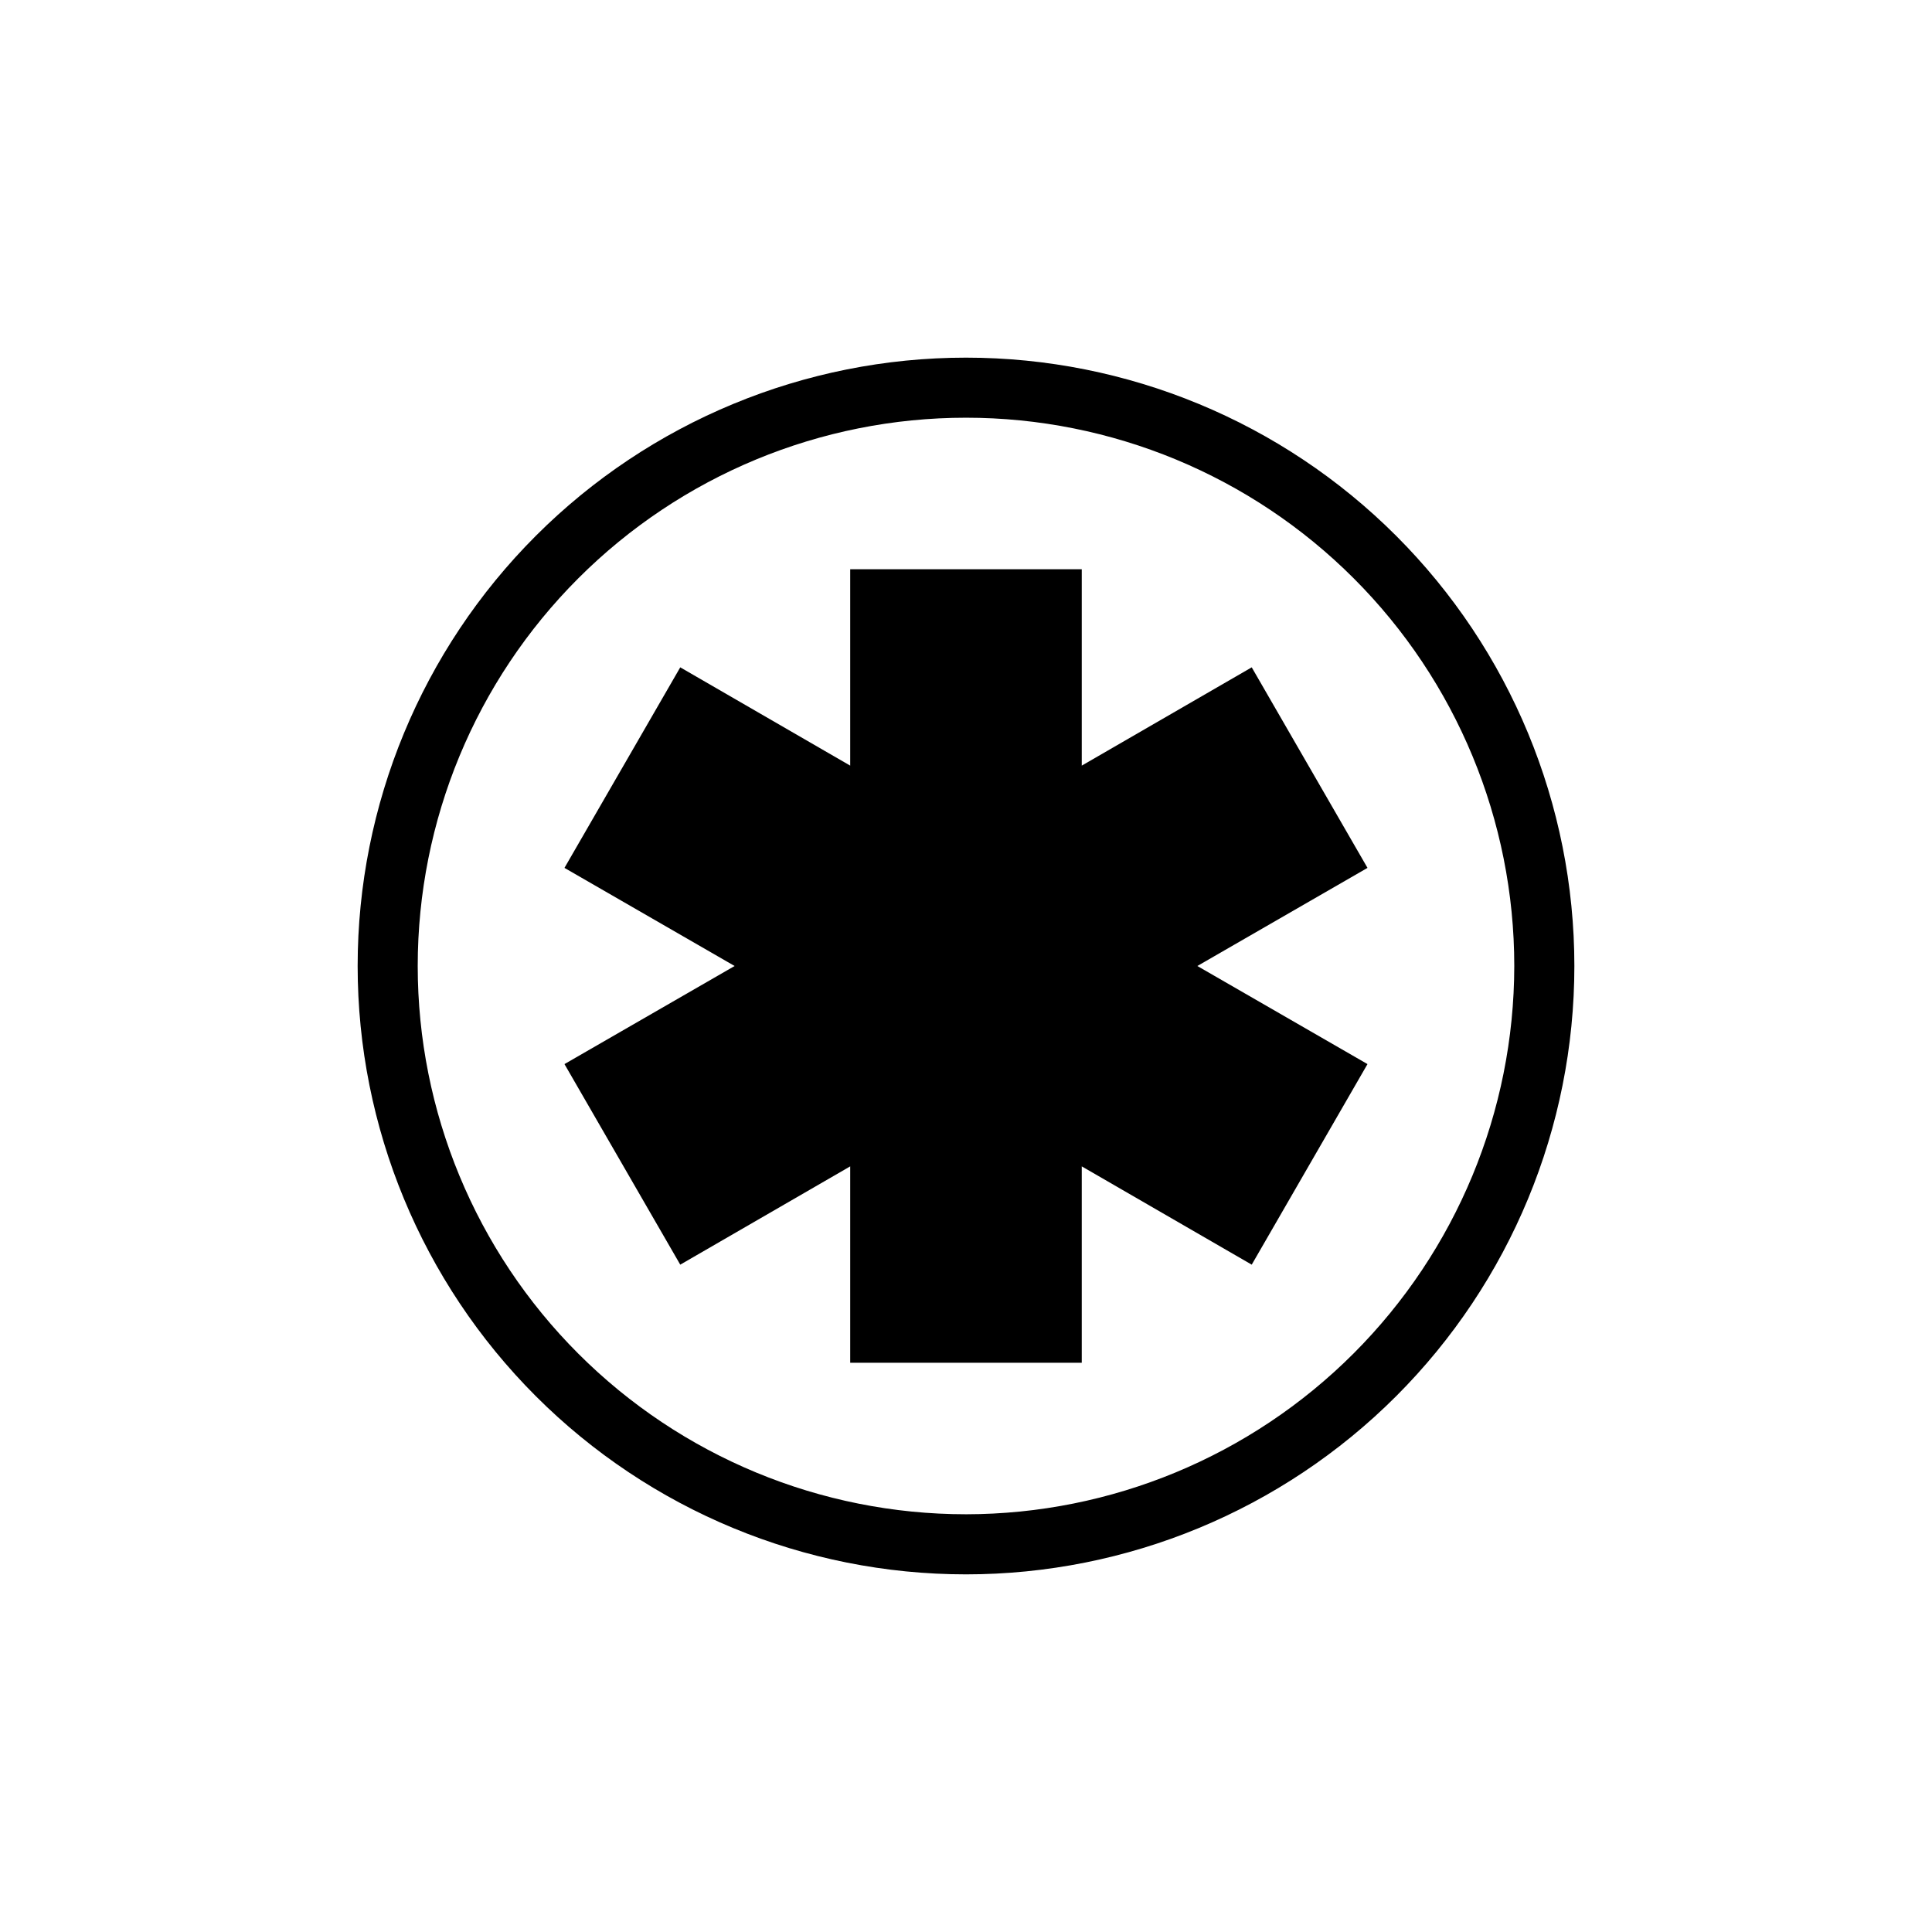
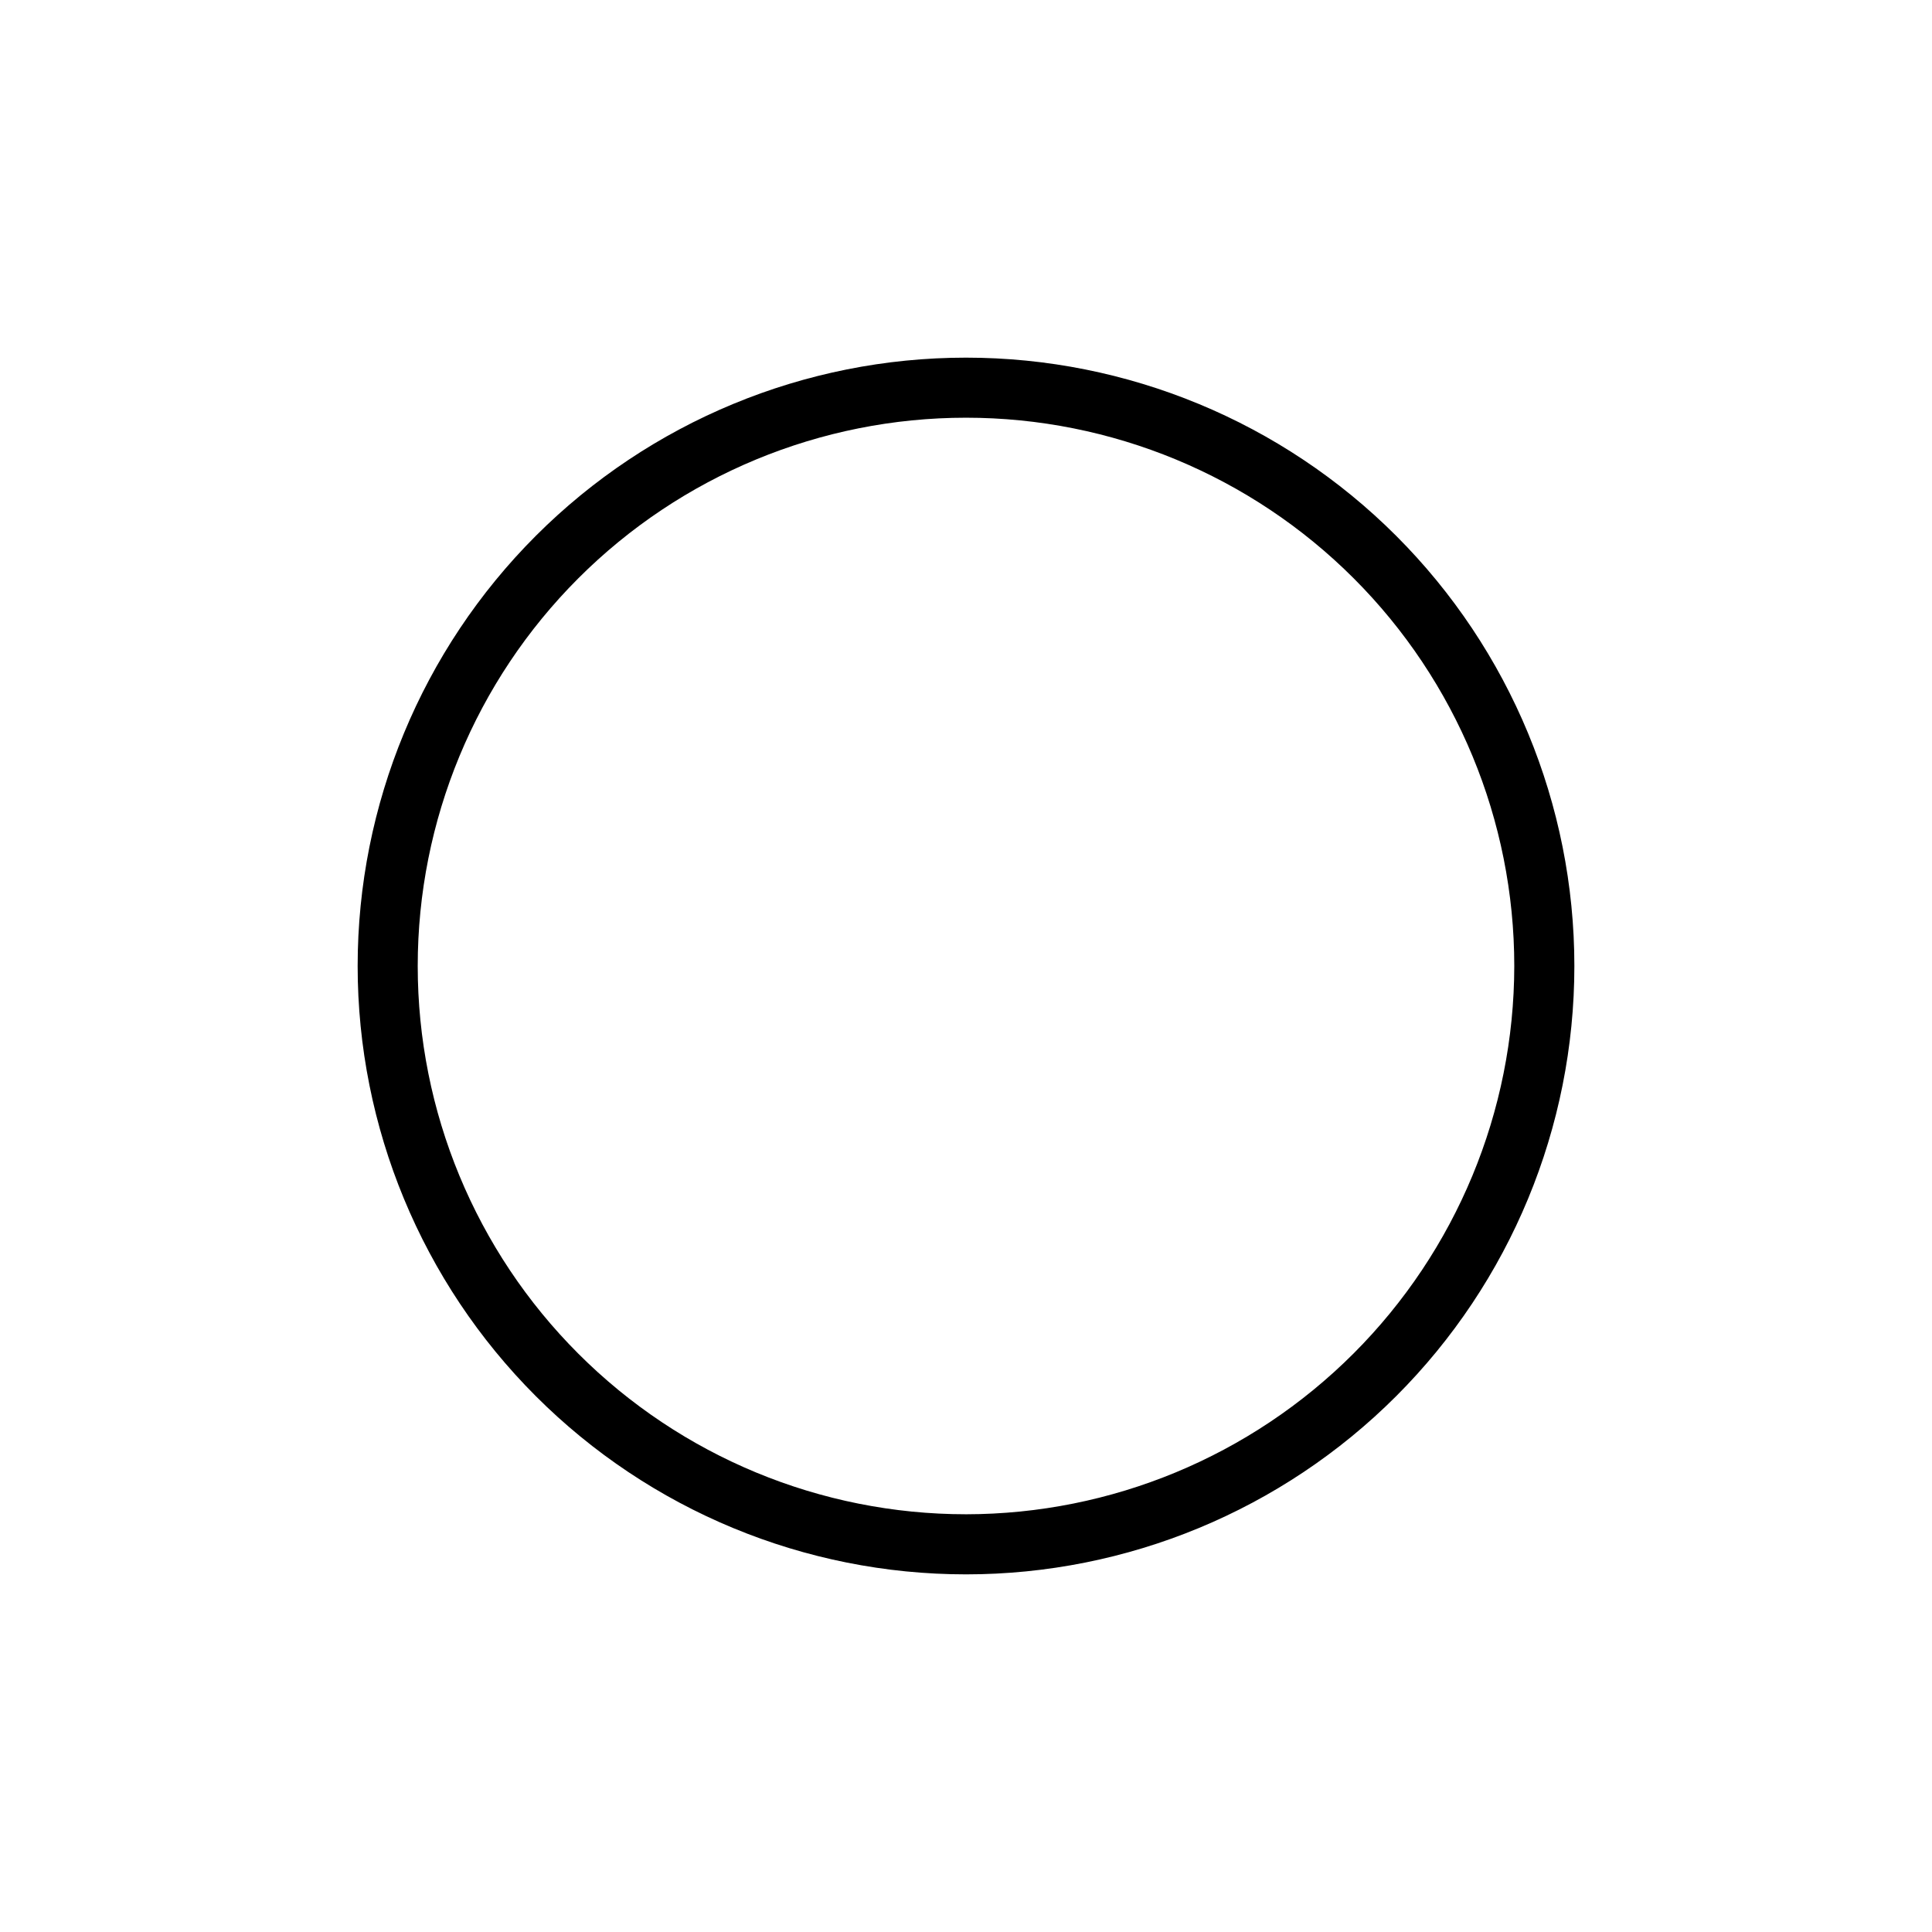
<svg xmlns="http://www.w3.org/2000/svg" fill="#000000" width="800px" height="800px" version="1.1" viewBox="144 144 512 512">
  <g>
-     <path d="m506.4 374-30.68-53.148-45.043 26.047v-52.047h-61.363v52.047l-45.039-26.047-30.684 53.148 45.09 26-45.09 25.996 30.684 53.152 45.039-26.047v52.043h61.363v-52.043l45.043 26.047 30.68-53.152-45.09-25.996z" />
    <path d="m400 238.78c-42.758 0-83.766 16.984-114 47.219s-47.219 71.242-47.219 114 16.984 83.762 47.219 114 71.242 47.223 114 47.223 83.762-16.988 114-47.223 47.223-71.238 47.223-114-16.988-83.766-47.223-114-71.238-47.219-114-47.219zm0 306.52v-0.004c-38.535 0-75.496-15.309-102.74-42.559-27.25-27.246-42.559-64.203-42.559-102.74s15.309-75.496 42.559-102.74c27.246-27.25 64.207-42.559 102.74-42.559s75.492 15.309 102.74 42.559c27.25 27.246 42.559 64.207 42.559 102.74-0.039 38.523-15.359 75.457-42.602 102.7-27.238 27.242-64.172 42.562-102.7 42.602z" />
  </g>
</svg>